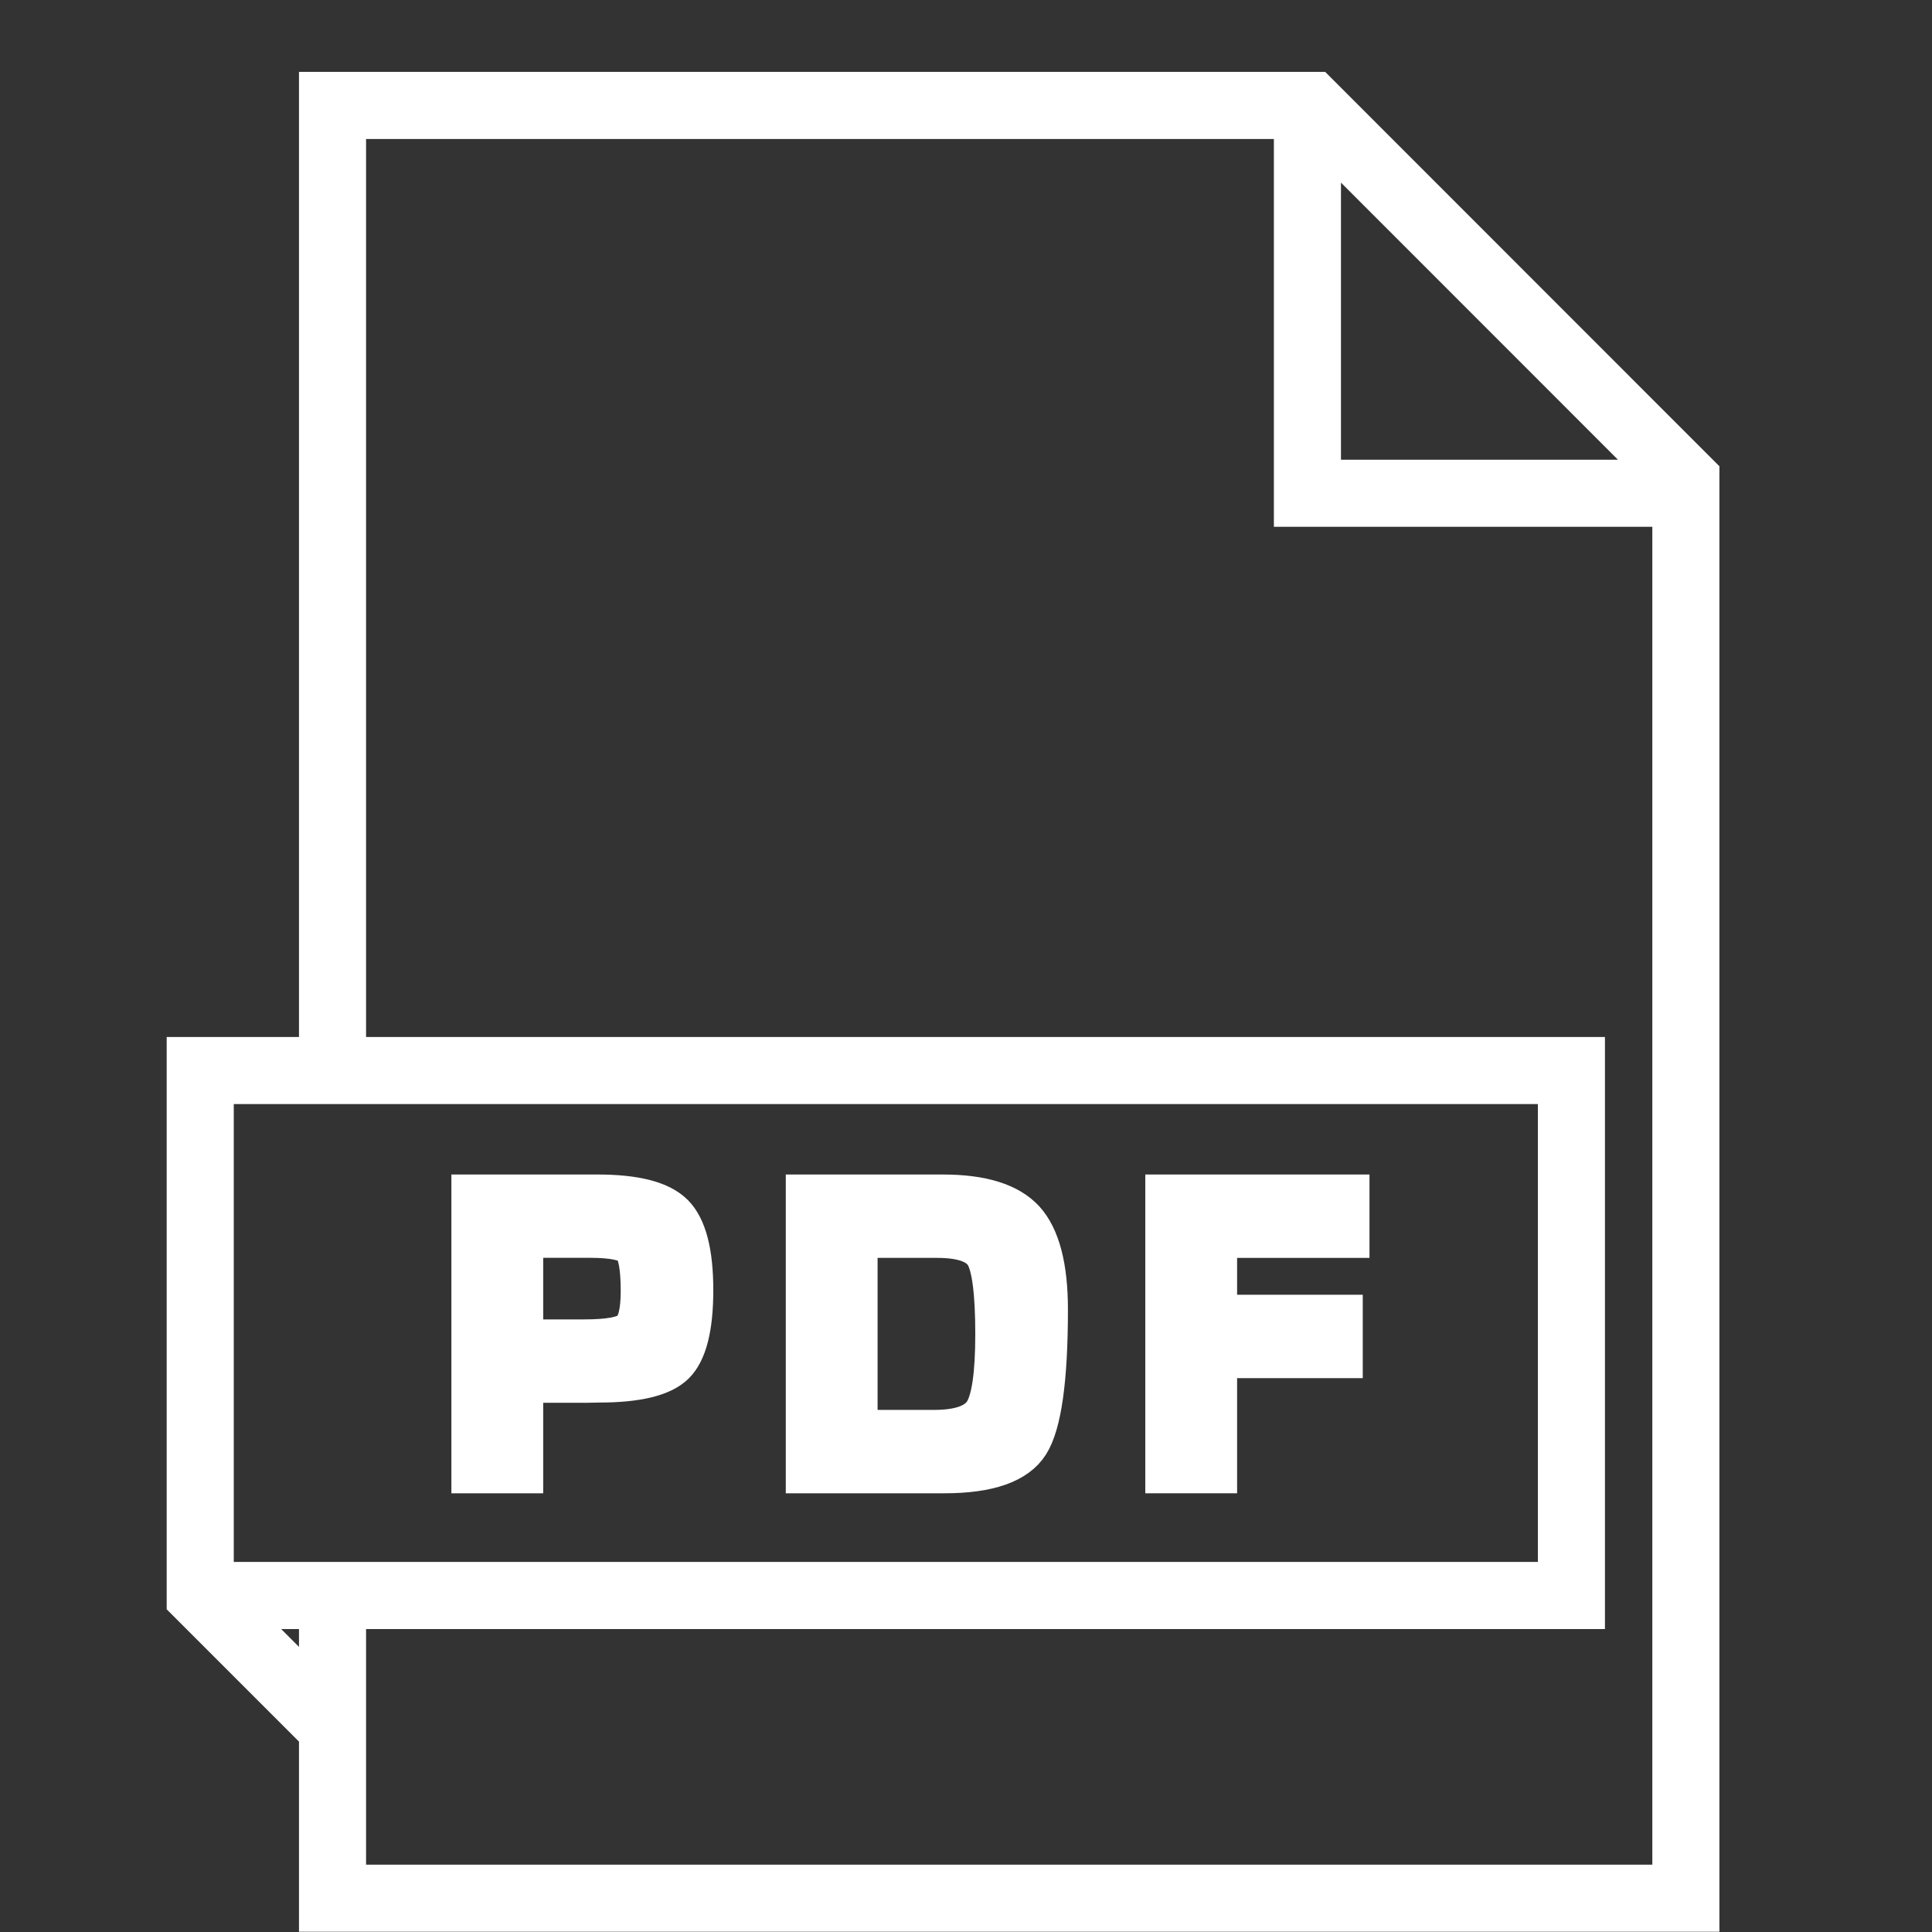
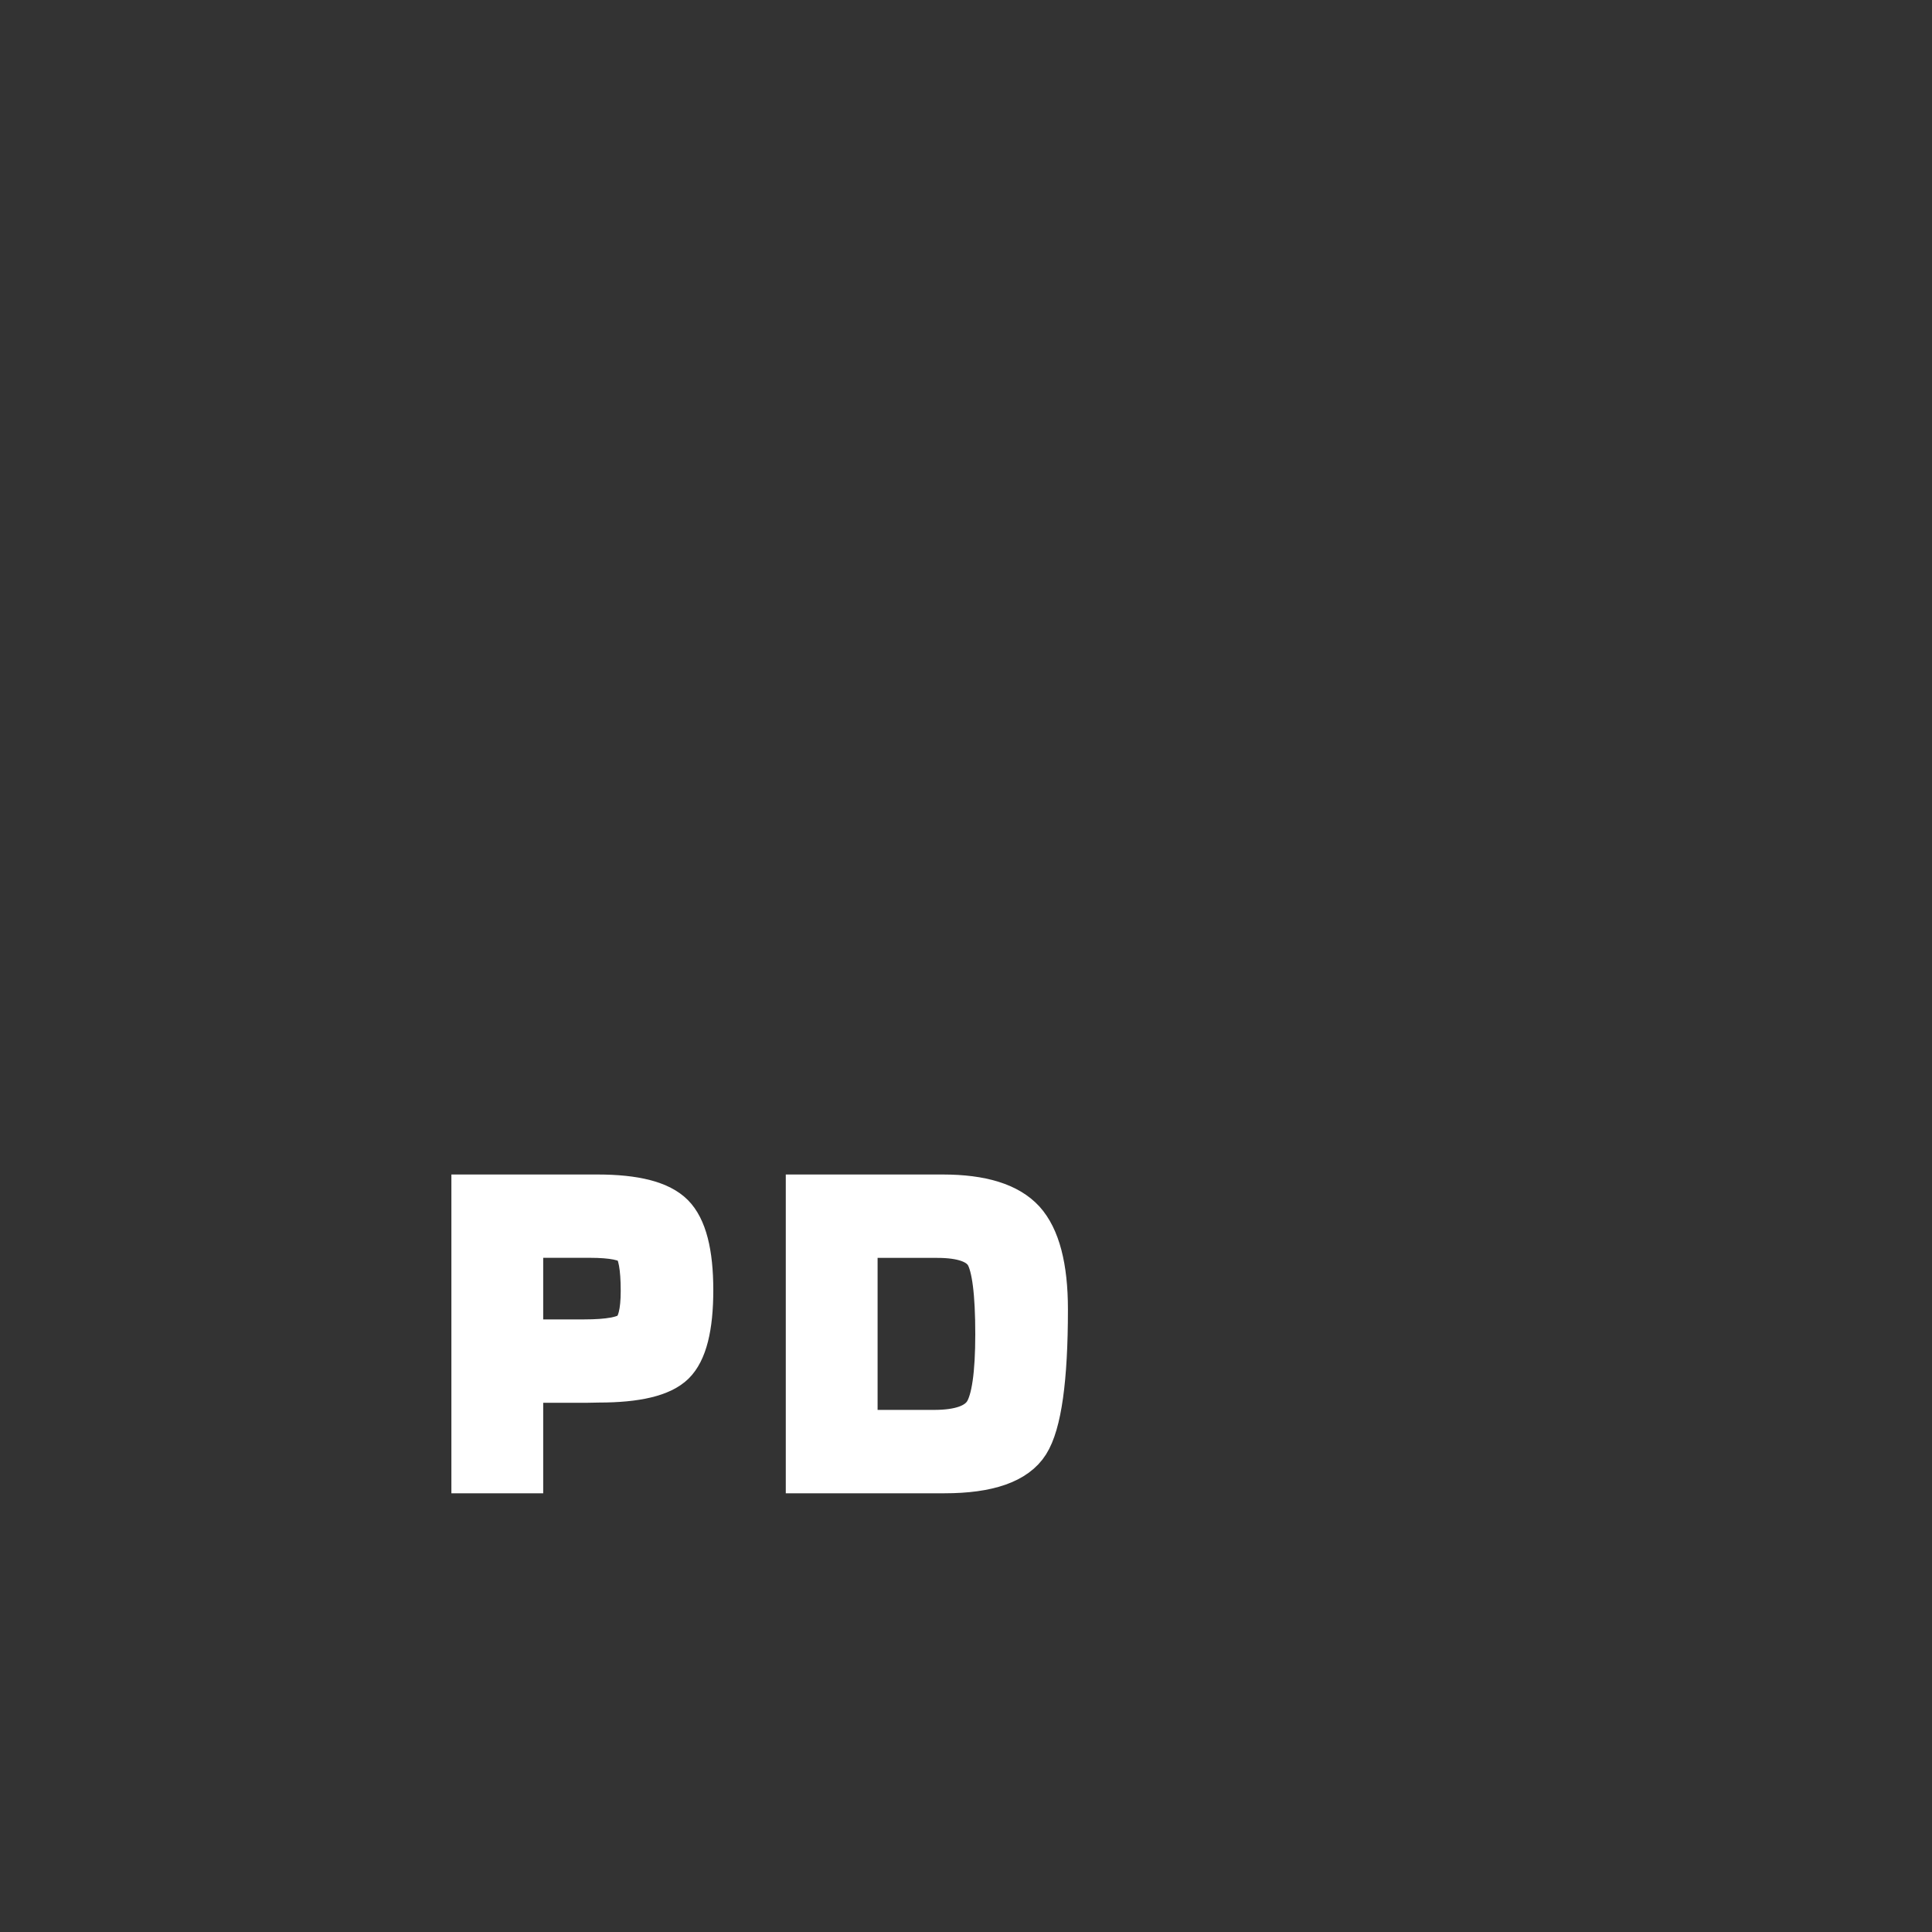
<svg xmlns="http://www.w3.org/2000/svg" width="25" height="25" viewBox="0 0 25 25" fill="none">
  <rect x="0" y="0" width="25" height="25" fill="#333333" stroke="none" />
-   <path d="M4.119 22.423V24.747H21.999V6.137L17.044 1.18H4.119V13.669H2.407V20.721L4.114 22.428L4.119 22.423ZM17.102 1.759L21.54 6.199H17.102V1.759ZM4.487 1.549H16.734V6.567H21.631V24.379H4.487V20.83H20.518V13.669H4.487V1.549ZM2.775 14.037H20.15V20.461H2.775V14.037ZM4.119 20.83V21.914L3.035 20.83H4.119Z" fill="white" stroke="white" stroke-width="0.5" />
  <path d="M7.732 15.448H7.551H6.091V19.073H6.779V17.902H7.589L7.748 17.899C8.243 17.899 8.573 17.82 8.735 17.661C8.898 17.501 8.98 17.179 8.98 16.694C8.98 16.206 8.894 15.876 8.724 15.705C8.553 15.533 8.222 15.448 7.732 15.448ZM8.155 17.215C8.071 17.287 7.873 17.323 7.562 17.323H6.779V16.026H7.631C7.925 16.026 8.107 16.063 8.177 16.136C8.247 16.21 8.282 16.399 8.282 16.706C8.282 16.974 8.24 17.144 8.155 17.215Z" fill="white" stroke="white" stroke-width="0.5" />
  <path d="M12.2 15.448H10.418V19.073H12.222C12.793 19.073 13.162 18.944 13.324 18.687C13.487 18.43 13.569 17.848 13.569 16.943C13.569 16.39 13.466 16.002 13.265 15.78C13.061 15.558 12.707 15.448 12.2 15.448ZM12.725 18.267C12.628 18.419 12.416 18.494 12.086 18.494H11.106V16.027H12.128C12.449 16.027 12.653 16.099 12.74 16.244C12.826 16.39 12.87 16.73 12.87 17.265C12.87 17.782 12.821 18.116 12.725 18.267Z" fill="white" stroke="white" stroke-width="0.5" />
-   <path d="M15.07 19.073H15.758V17.583H17.384V17.004H15.758V16.027H17.471V15.448H15.07V19.073Z" fill="white" stroke="white" stroke-width="0.5" />
</svg>